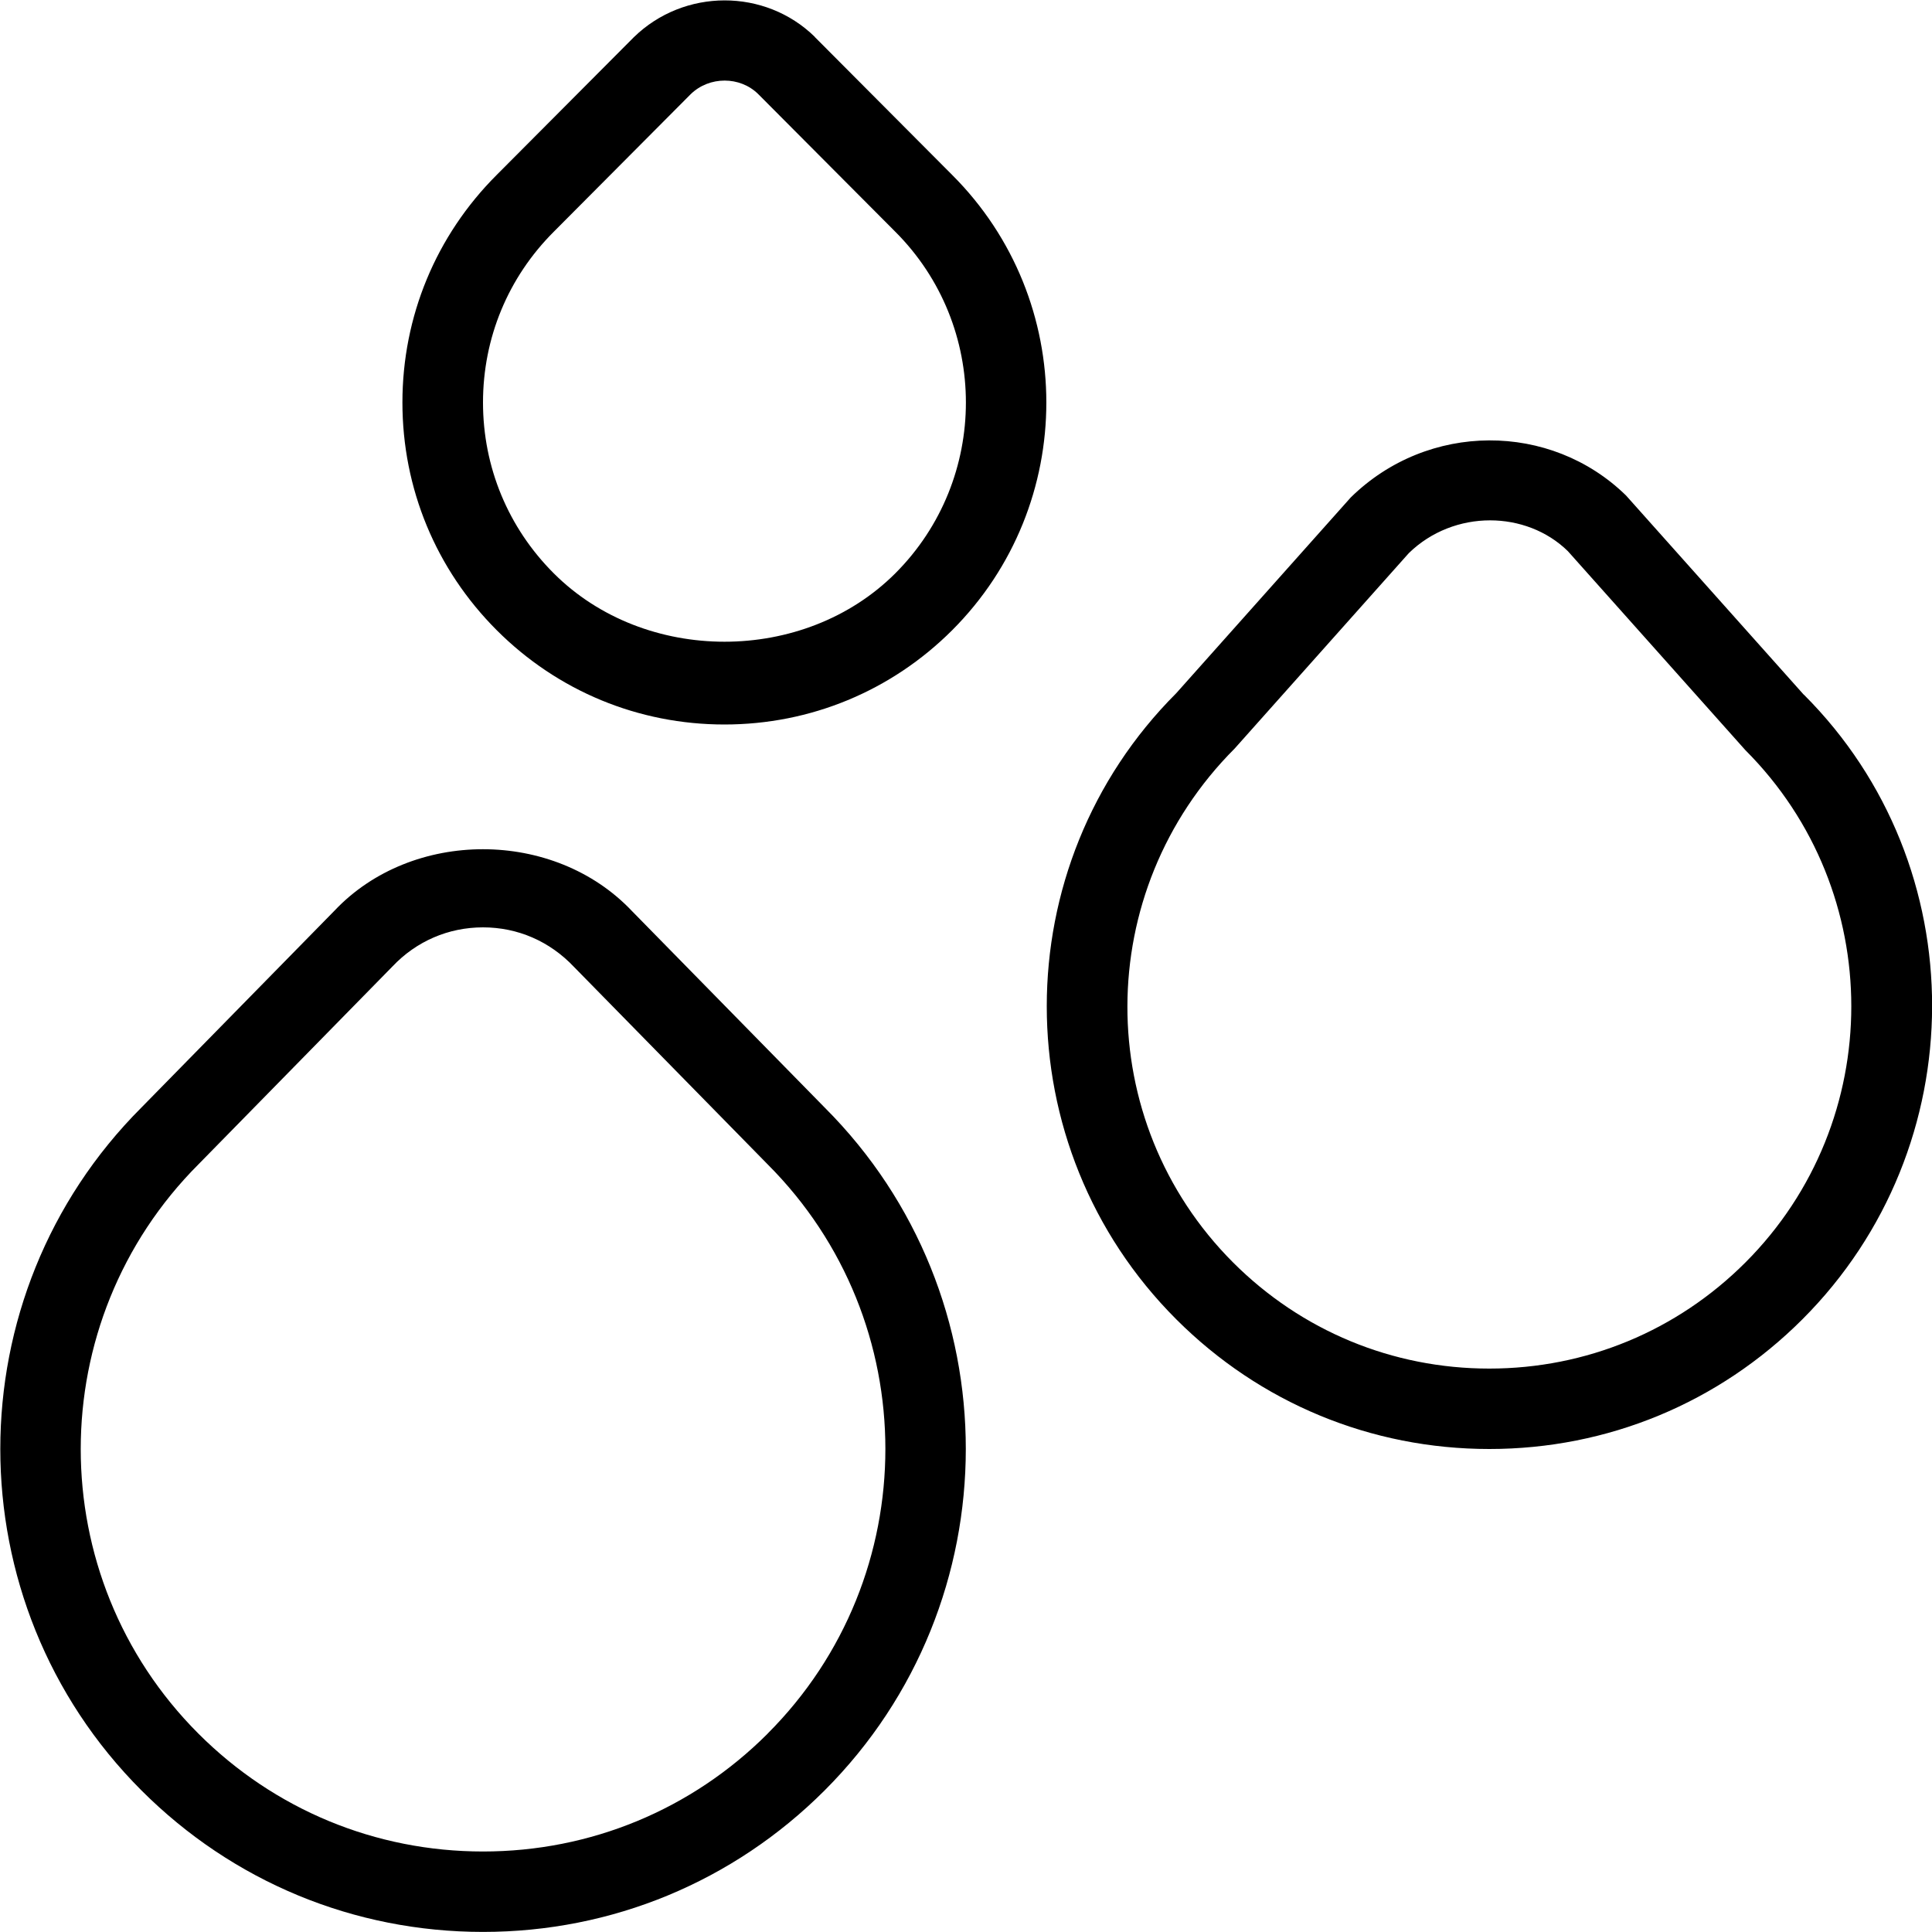
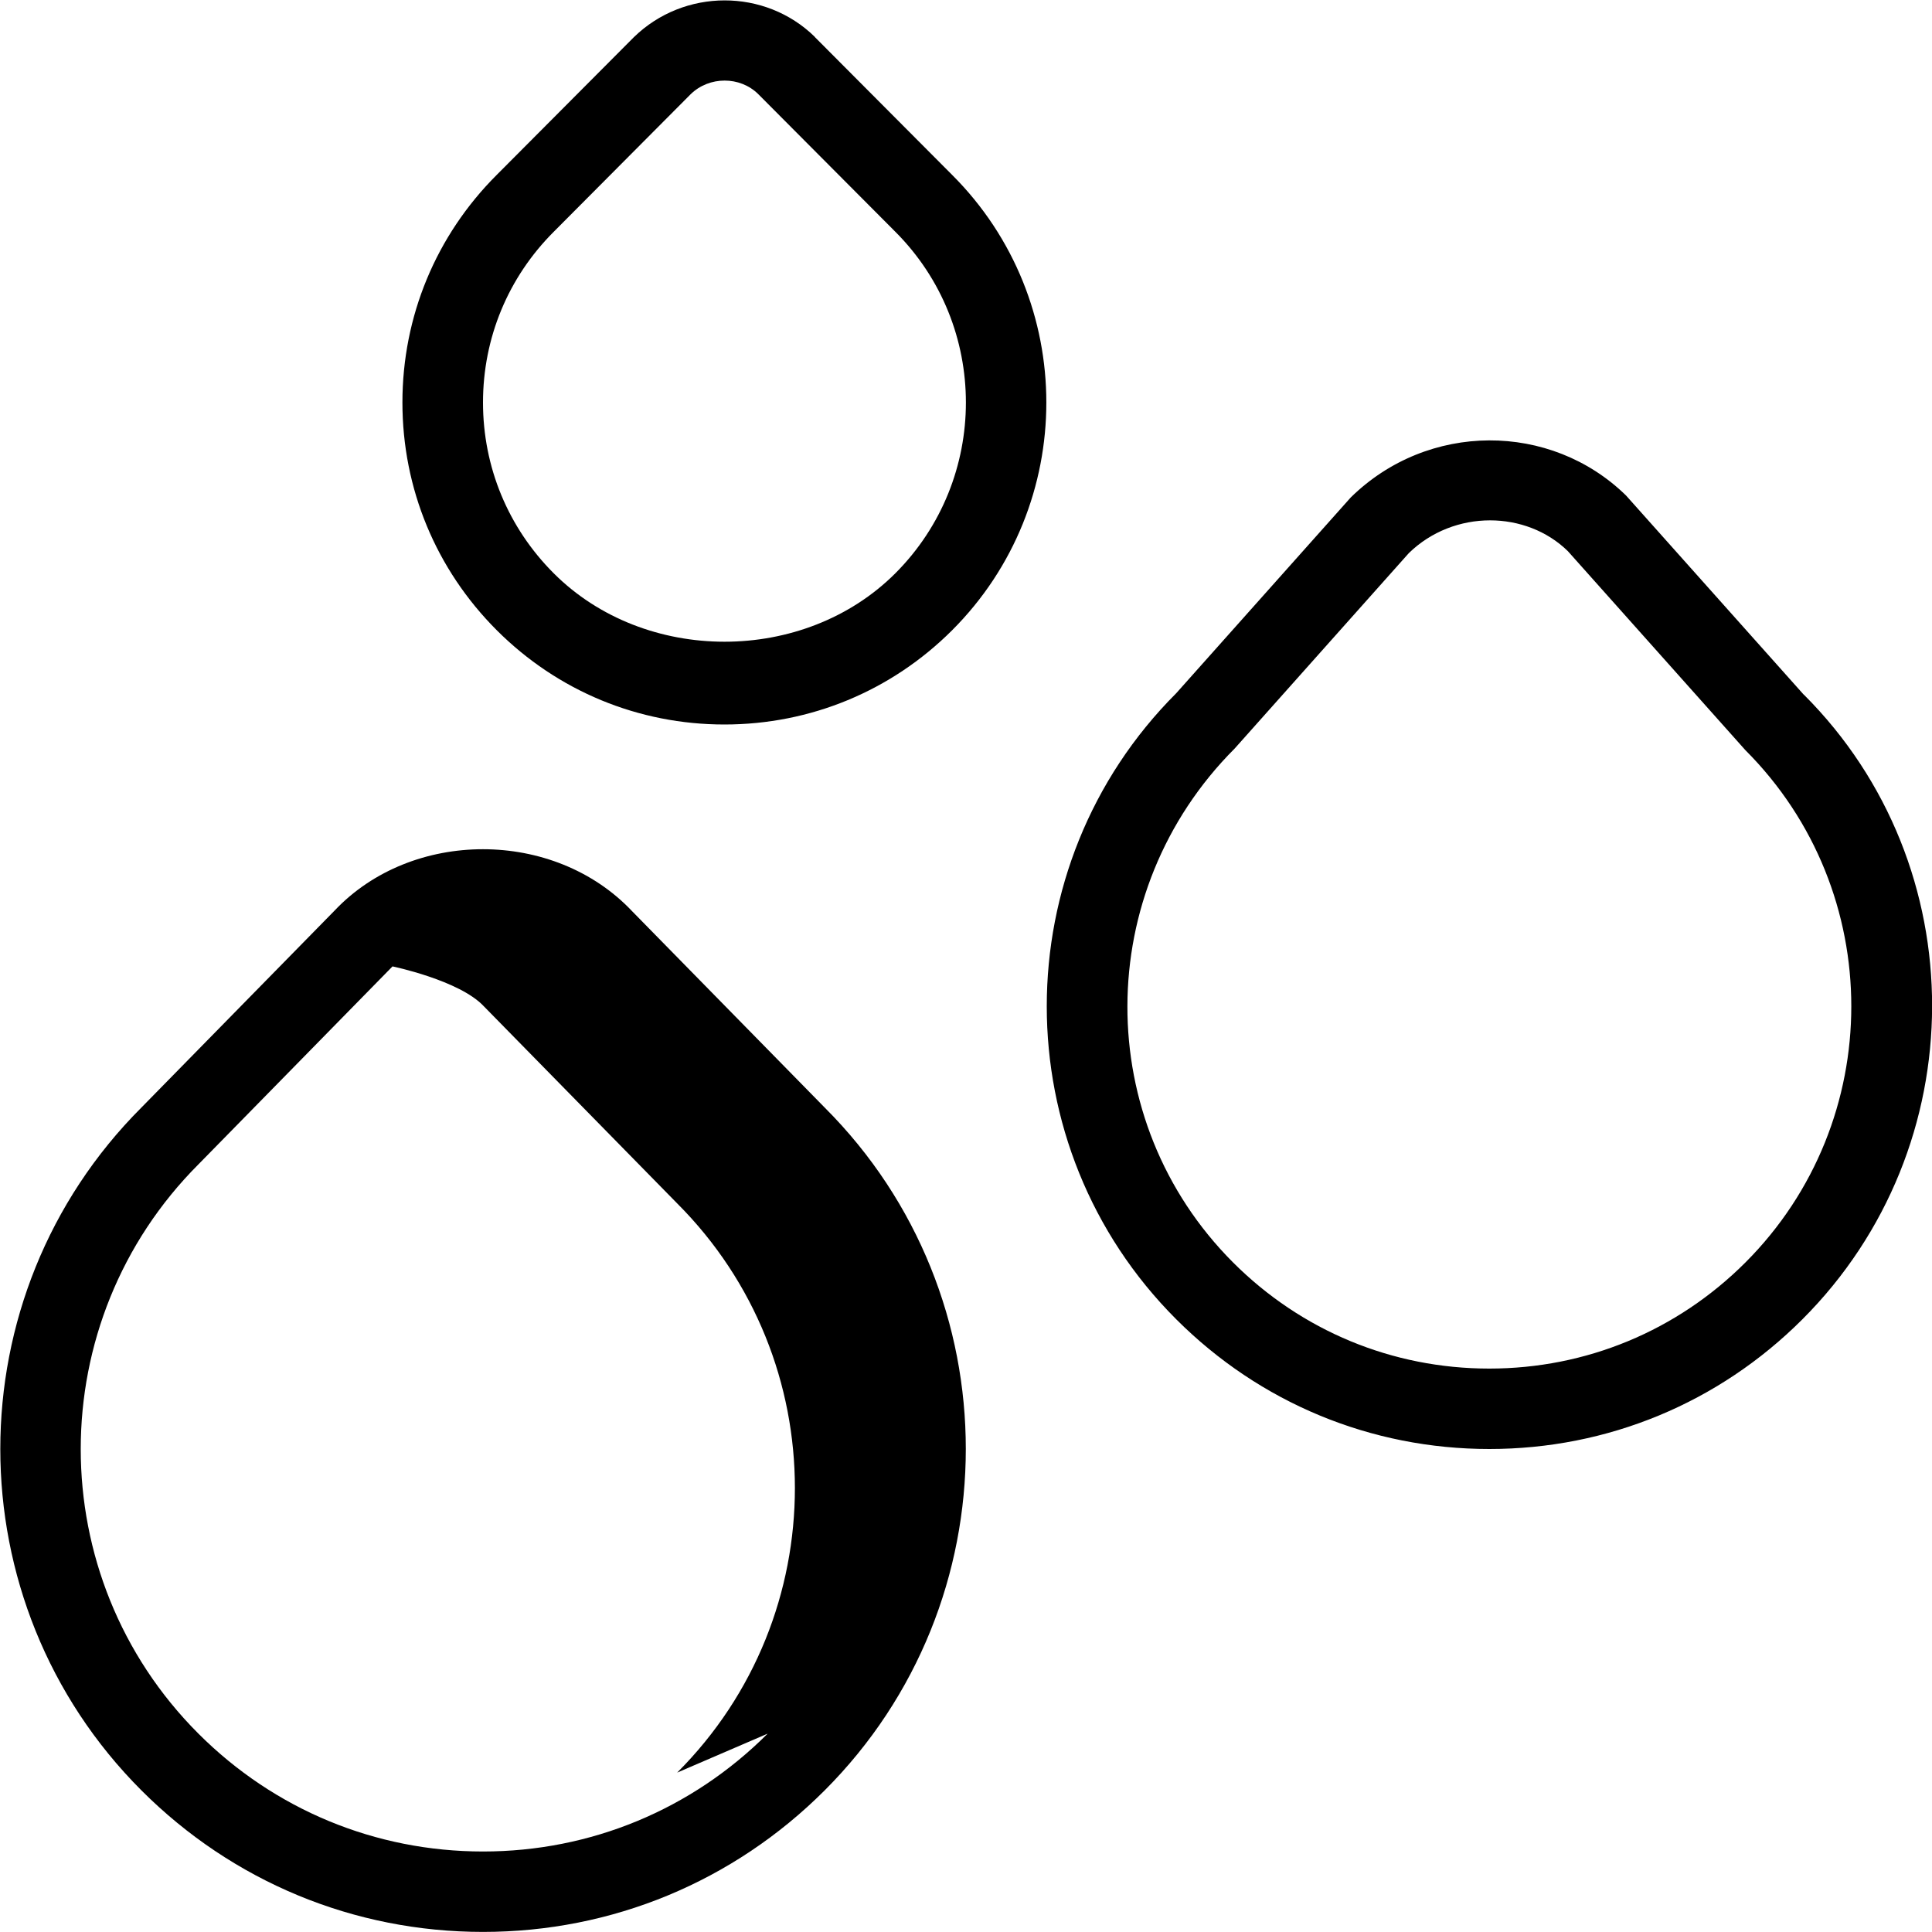
<svg xmlns="http://www.w3.org/2000/svg" viewBox="0 0 24 24" data-name="Layer 1" id="Layer_1">
-   <path d="m7.852,11.319c-.971-1.028-2.737-1.022-3.696-.007l-2.398,2.445c-2.339,2.339-2.339,6.146,0,8.485,1.133,1.133,2.64,1.757,4.242,1.757s3.109-.624,4.243-1.757c2.339-2.339,2.339-6.146.003-8.482l-2.395-2.442Zm1.684,10.217c-.944.944-2.2,1.464-3.536,1.464s-2.591-.52-3.535-1.464c-1.95-1.95-1.95-5.122.003-7.075l2.408-2.456c.295-.312.694-.485,1.124-.485s.829.172,1.131.492l2.405,2.452c1.95,1.95,1.95,5.122,0,7.071Zm12.873-12.904l-2.21-2.477c-.937-.916-2.461-.917-3.42.025l-2.167,2.431c-2.145,2.145-2.145,5.634,0,7.778,1.039,1.039,2.42,1.611,3.889,1.611s2.85-.572,3.889-1.611c2.145-2.145,2.145-5.634.02-7.758Zm-.727,7.051c-.85.85-1.98,1.318-3.182,1.318s-2.332-.468-3.182-1.318c-1.754-1.755-1.754-4.609.02-6.385l2.163-2.427c.279-.272.646-.407,1.009-.407.354,0,.706.128.966.382l2.206,2.473c1.754,1.755,1.754,4.609,0,6.364ZM10.122.458c-.618-.605-1.624-.605-2.249.005l-1.702,1.709c-.756.755-1.172,1.76-1.172,2.828s.416,2.073,1.172,2.829,1.76,1.171,2.828,1.171,2.073-.416,2.829-1.171c1.56-1.56,1.56-4.098,0-5.656l-1.708-1.715Zm1,6.664c-1.134,1.133-3.11,1.133-4.243,0-.567-.567-.879-1.32-.879-2.122s.312-1.555.88-2.122l1.698-1.706c.117-.115.271-.171.424-.171.152,0,.303.056.416.167l1.704,1.711c1.169,1.169,1.169,3.073,0,4.243Z" />
+   <path d="m7.852,11.319c-.971-1.028-2.737-1.022-3.696-.007l-2.398,2.445c-2.339,2.339-2.339,6.146,0,8.485,1.133,1.133,2.64,1.757,4.242,1.757s3.109-.624,4.243-1.757c2.339-2.339,2.339-6.146.003-8.482l-2.395-2.442Zm1.684,10.217c-.944.944-2.2,1.464-3.536,1.464s-2.591-.52-3.535-1.464c-1.95-1.95-1.95-5.122.003-7.075l2.408-2.456s.829.172,1.131.492l2.405,2.452c1.95,1.95,1.95,5.122,0,7.071Zm12.873-12.904l-2.21-2.477c-.937-.916-2.461-.917-3.42.025l-2.167,2.431c-2.145,2.145-2.145,5.634,0,7.778,1.039,1.039,2.42,1.611,3.889,1.611s2.85-.572,3.889-1.611c2.145-2.145,2.145-5.634.02-7.758Zm-.727,7.051c-.85.85-1.98,1.318-3.182,1.318s-2.332-.468-3.182-1.318c-1.754-1.755-1.754-4.609.02-6.385l2.163-2.427c.279-.272.646-.407,1.009-.407.354,0,.706.128.966.382l2.206,2.473c1.754,1.755,1.754,4.609,0,6.364ZM10.122.458c-.618-.605-1.624-.605-2.249.005l-1.702,1.709c-.756.755-1.172,1.76-1.172,2.828s.416,2.073,1.172,2.829,1.76,1.171,2.828,1.171,2.073-.416,2.829-1.171c1.56-1.56,1.56-4.098,0-5.656l-1.708-1.715Zm1,6.664c-1.134,1.133-3.11,1.133-4.243,0-.567-.567-.879-1.32-.879-2.122s.312-1.555.88-2.122l1.698-1.706c.117-.115.271-.171.424-.171.152,0,.303.056.416.167l1.704,1.711c1.169,1.169,1.169,3.073,0,4.243Z" />
</svg>